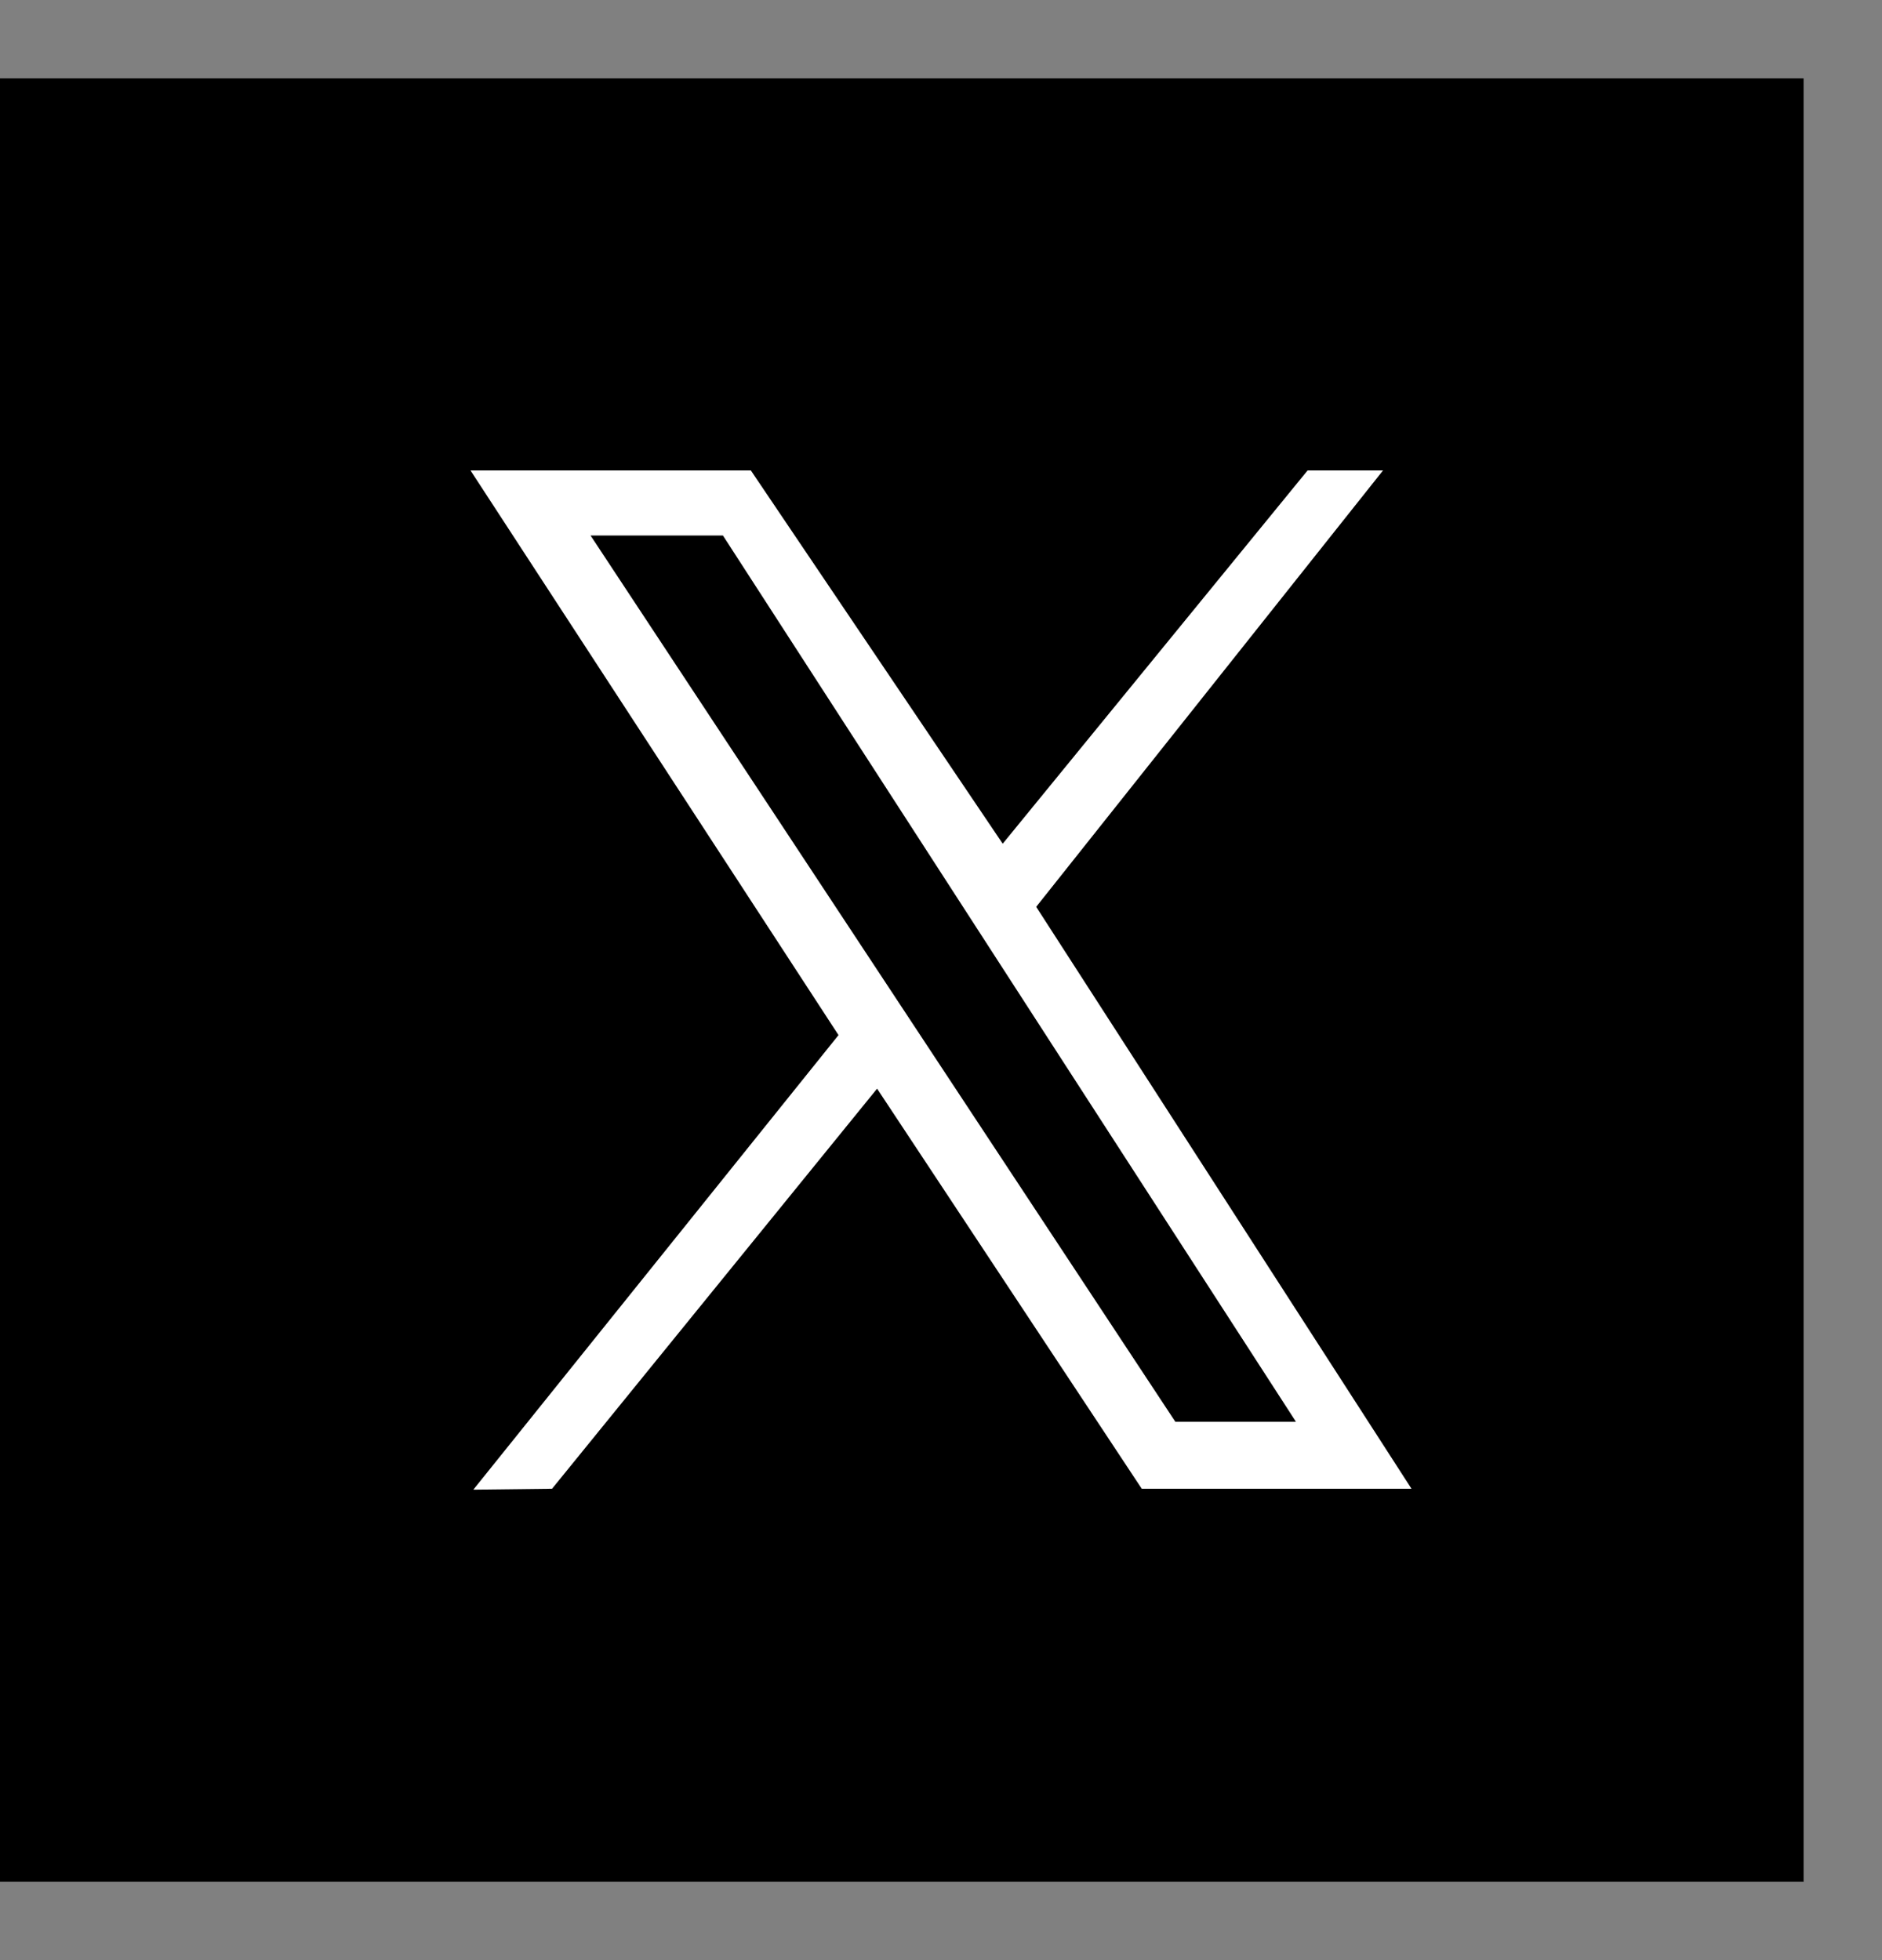
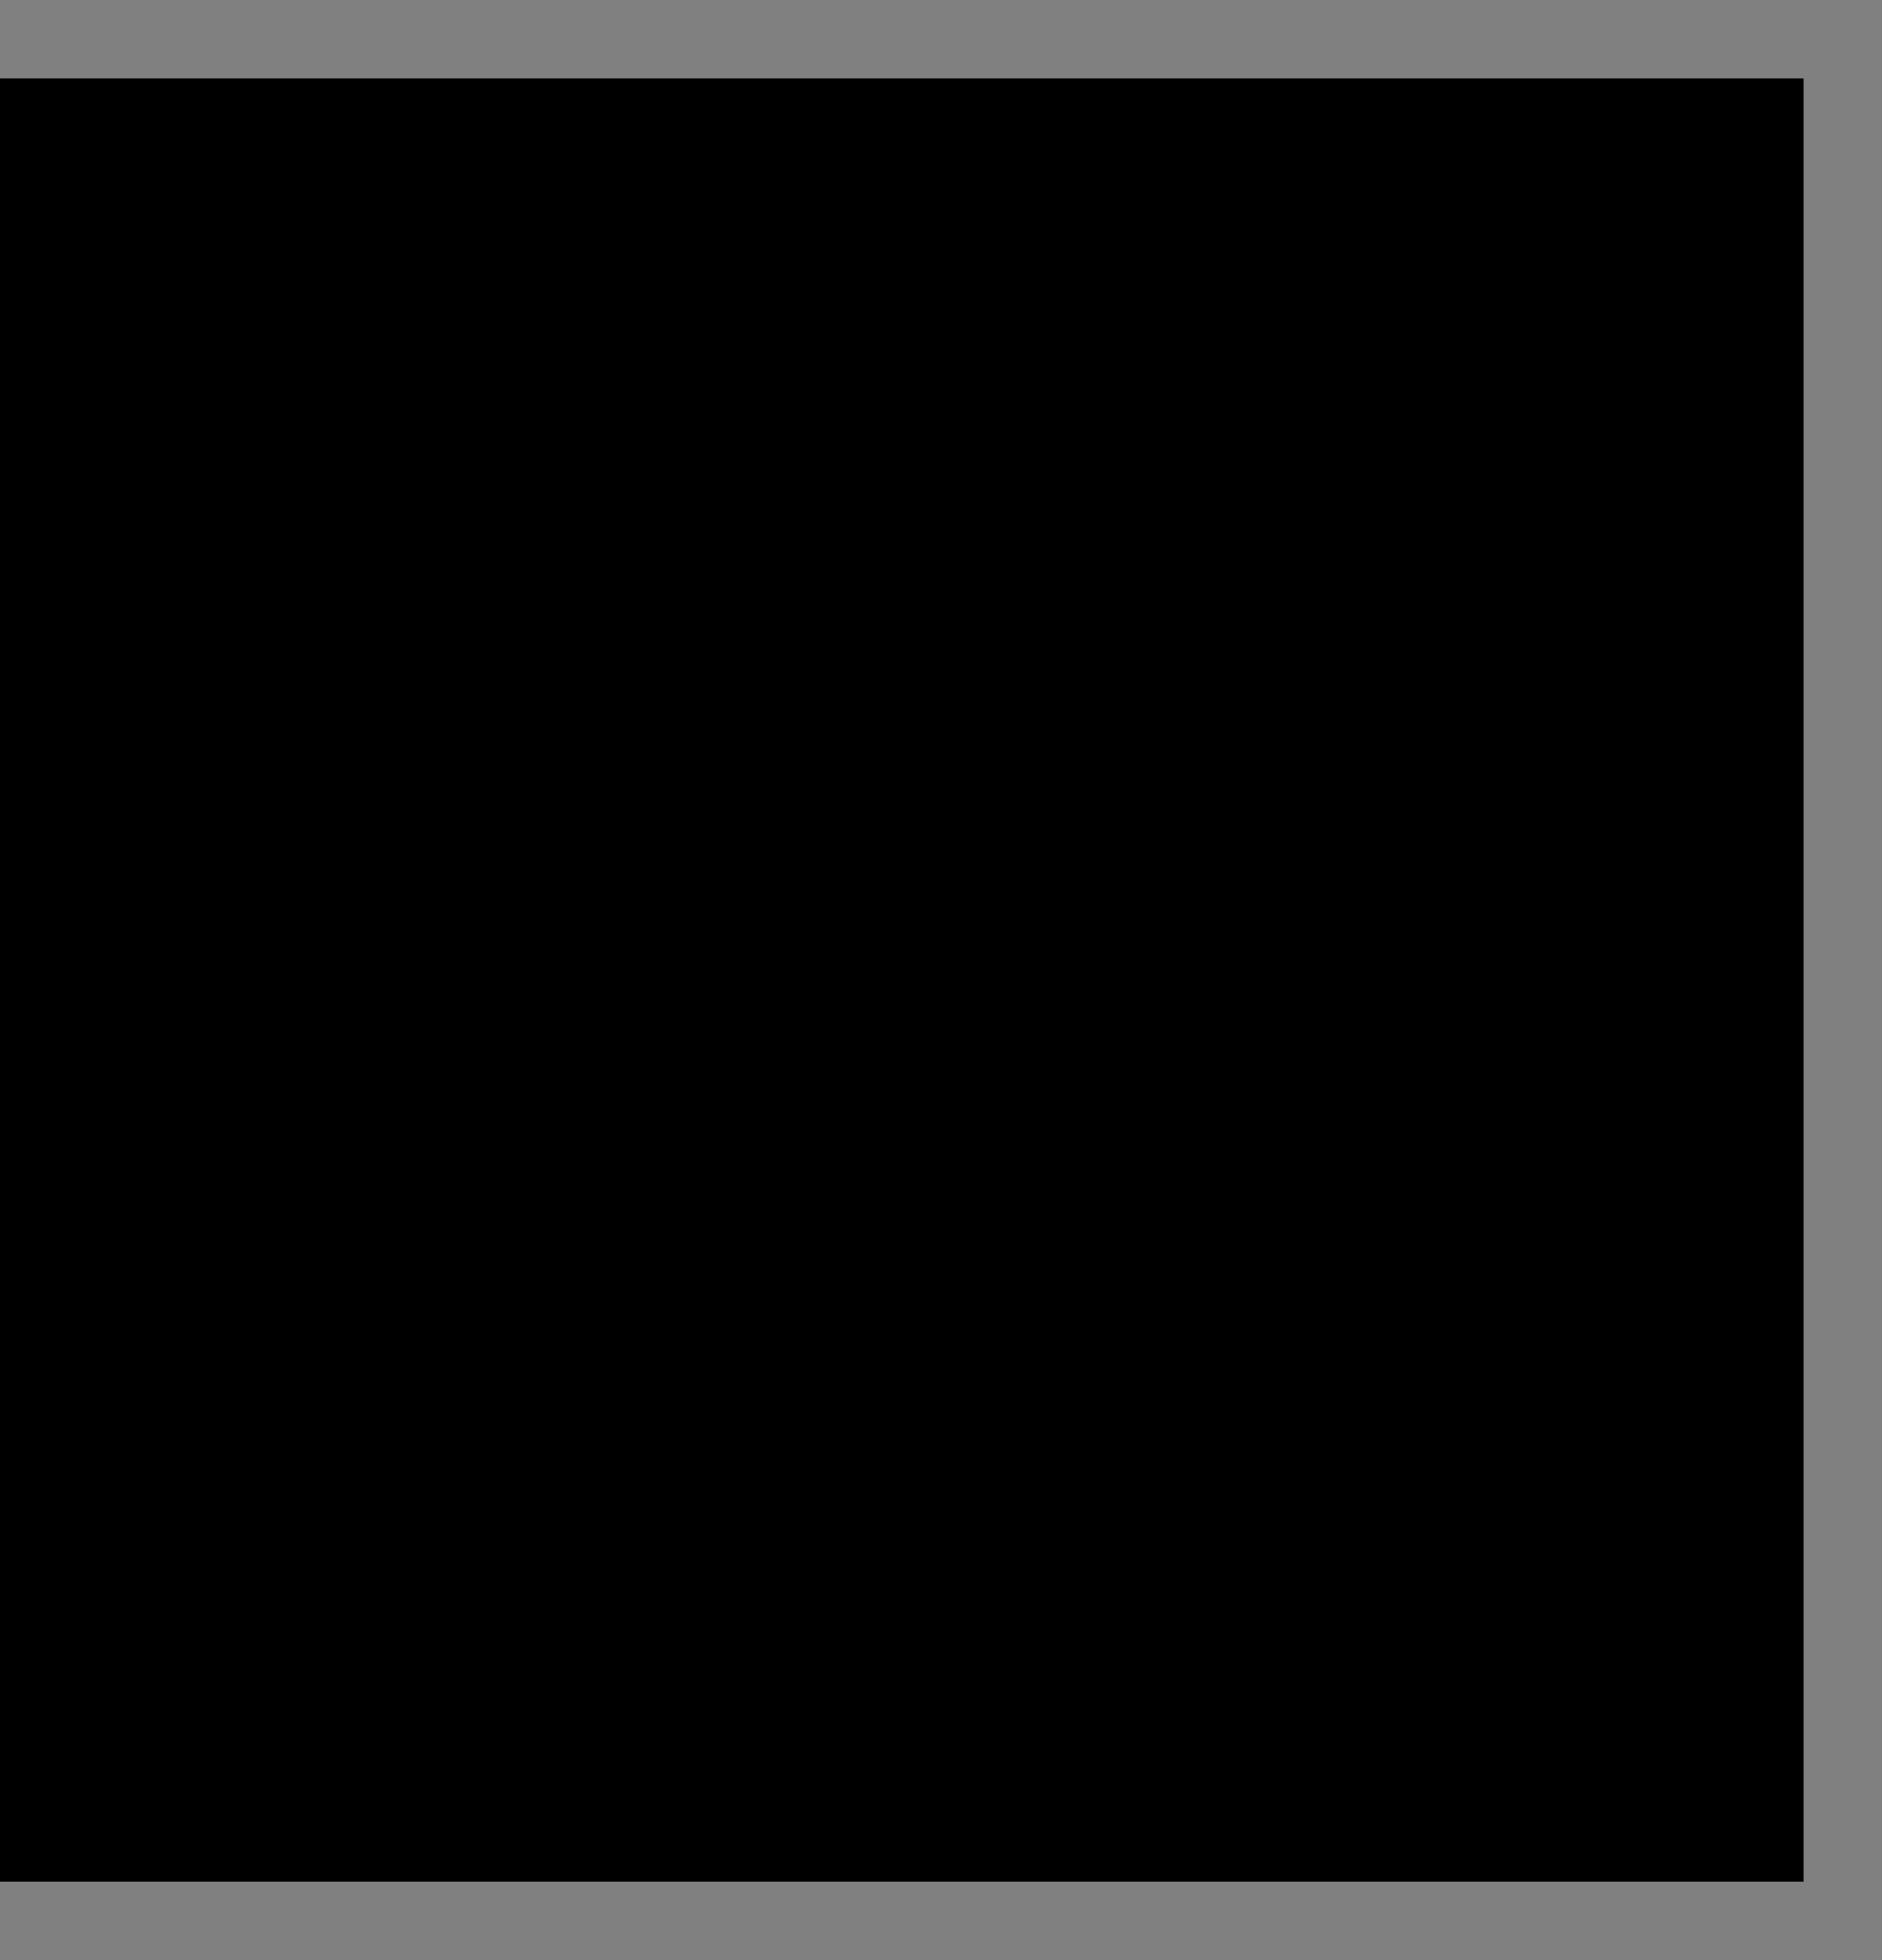
<svg xmlns="http://www.w3.org/2000/svg" width="24" height="25" overflow="hidden">
  <rect width="100%" height="100%" fill="#808080" stroke="none" />
  <g transform="translate(-721 -250)">
    <rect x="721" y="251" width="23" height="23" />
-     <path d="M727 256 730.575 256 733.787 260.761 737.675 256 738.637 256 734.214 261.566 739 268.988 735.56 268.988 732.185 263.885 728.04 268.988 727.036 269 731.693 263.202 727 256ZM728.531 256.83 735.988 268.133 737.526 268.133 730.219 256.83 728.531 256.83Z" fill="#FFFFFF" fill-rule="evenodd" />
  </g>
</svg>